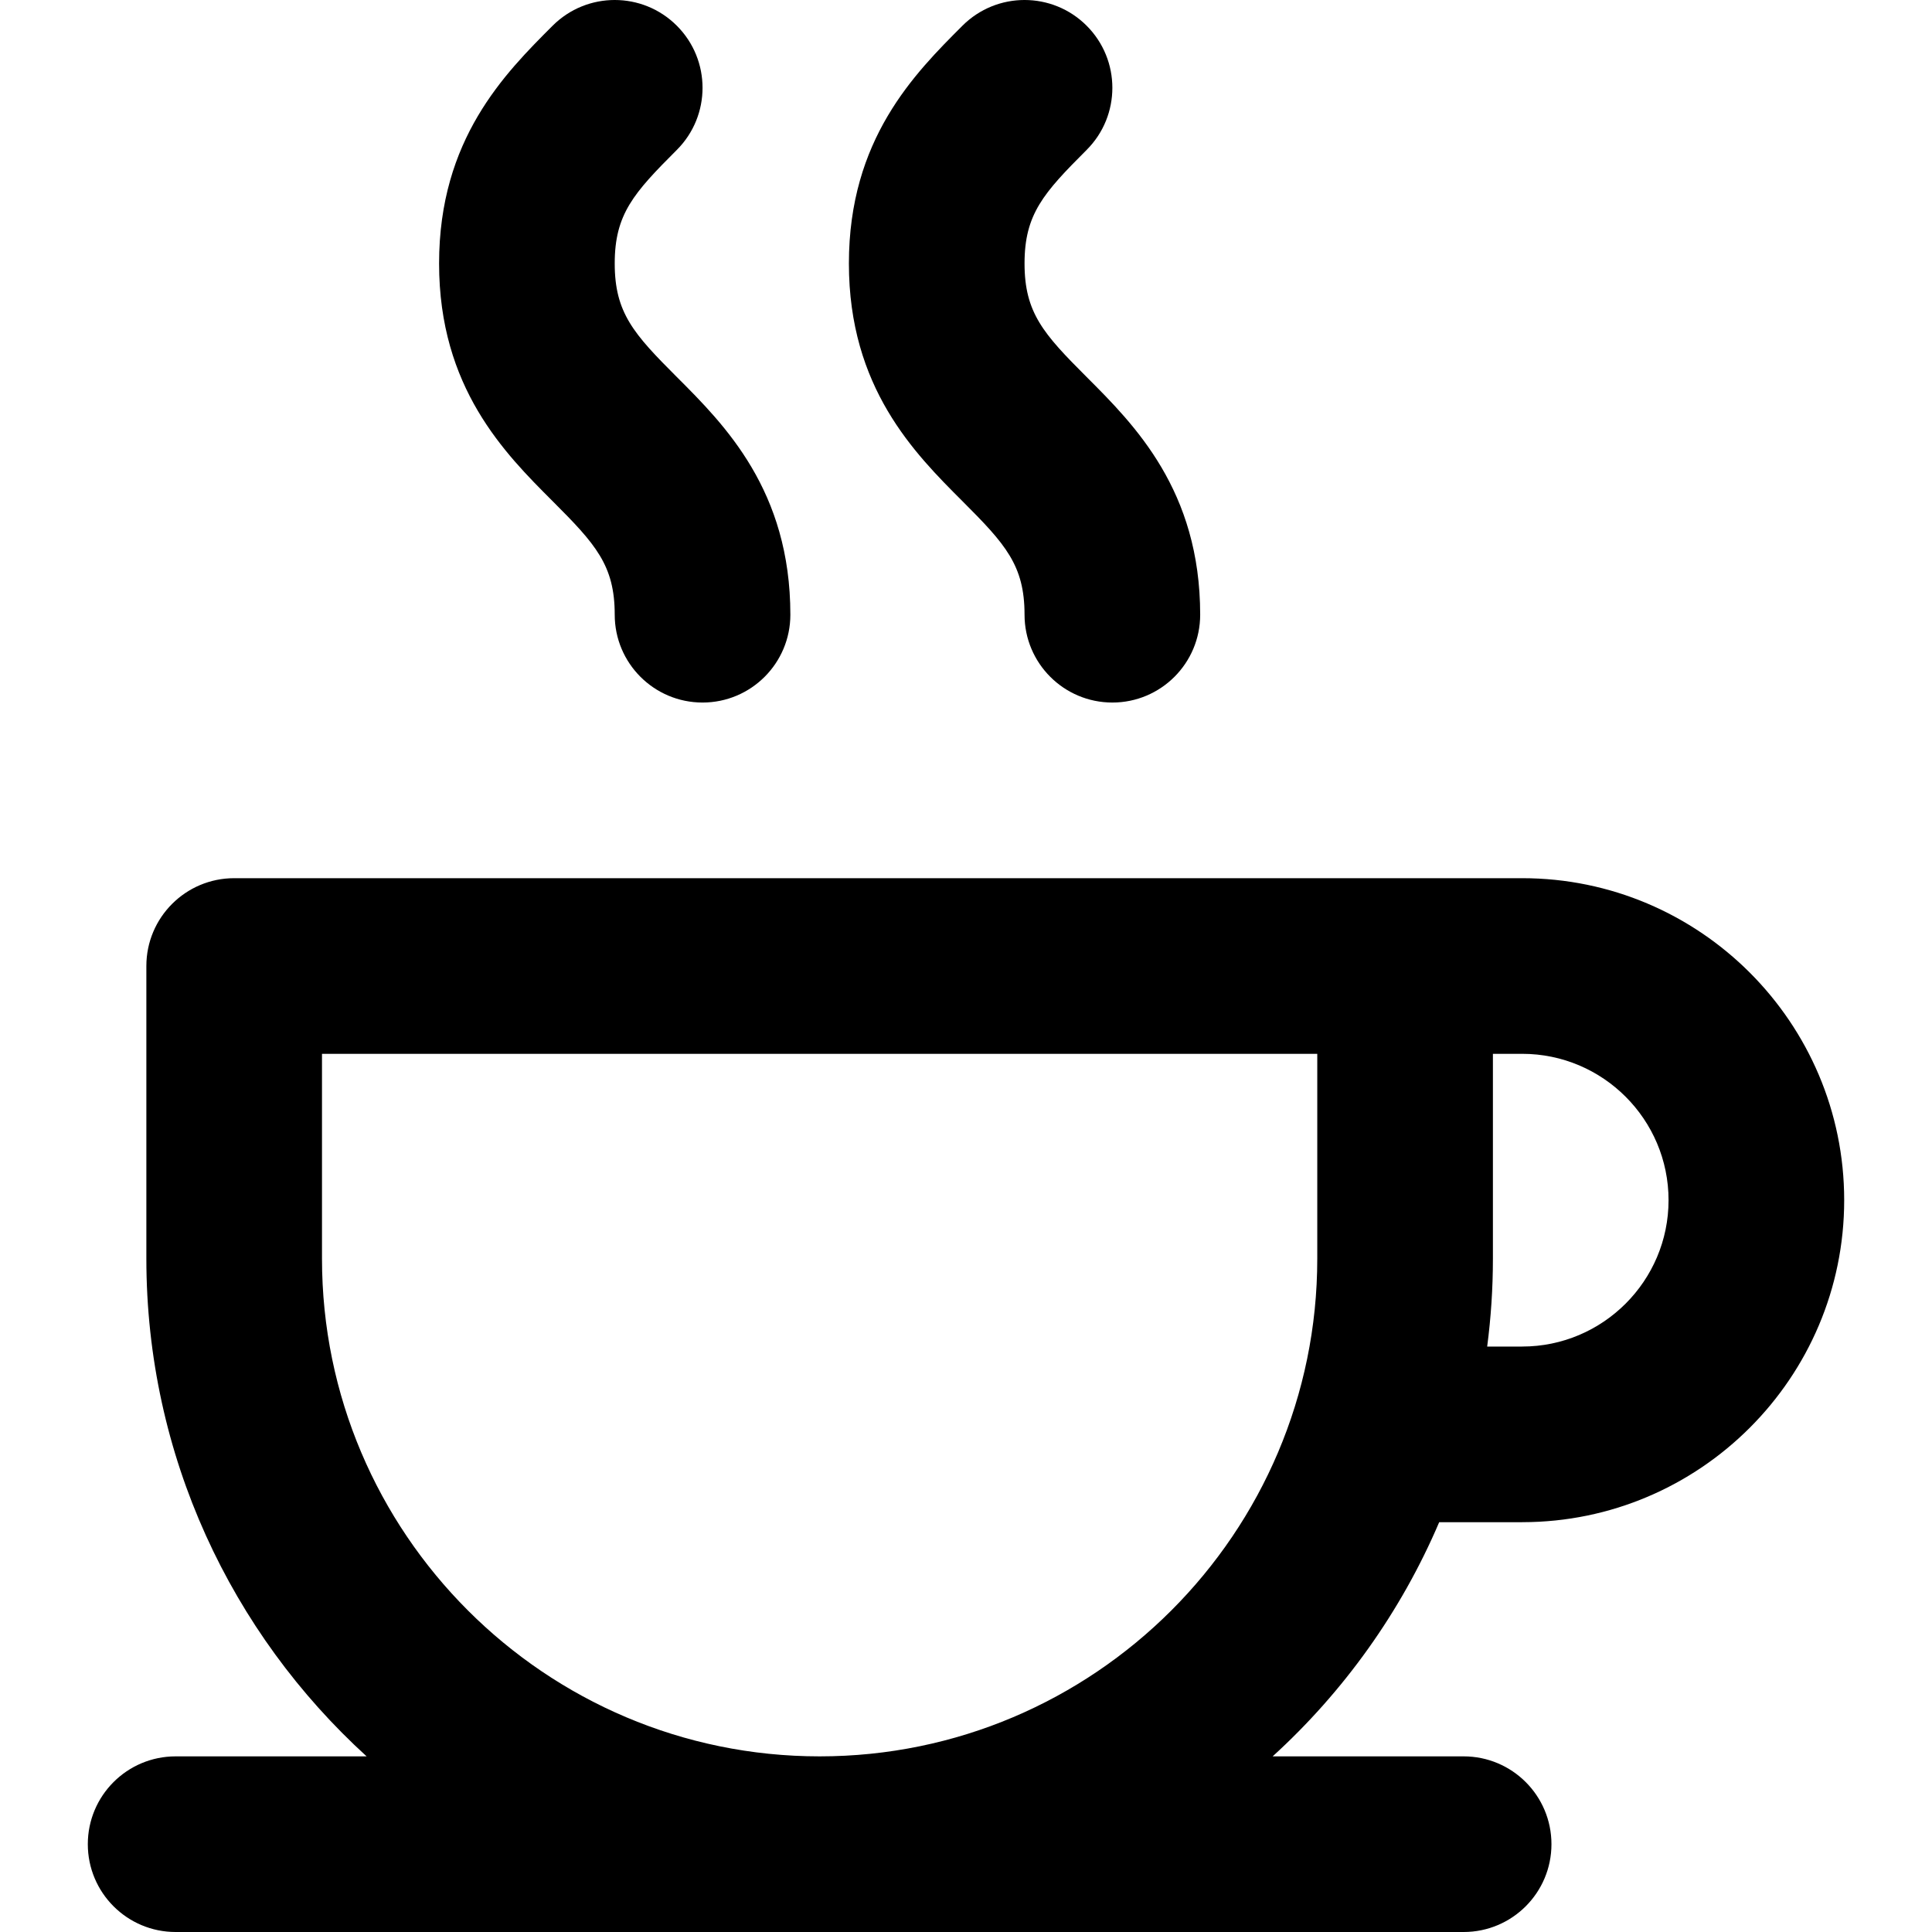
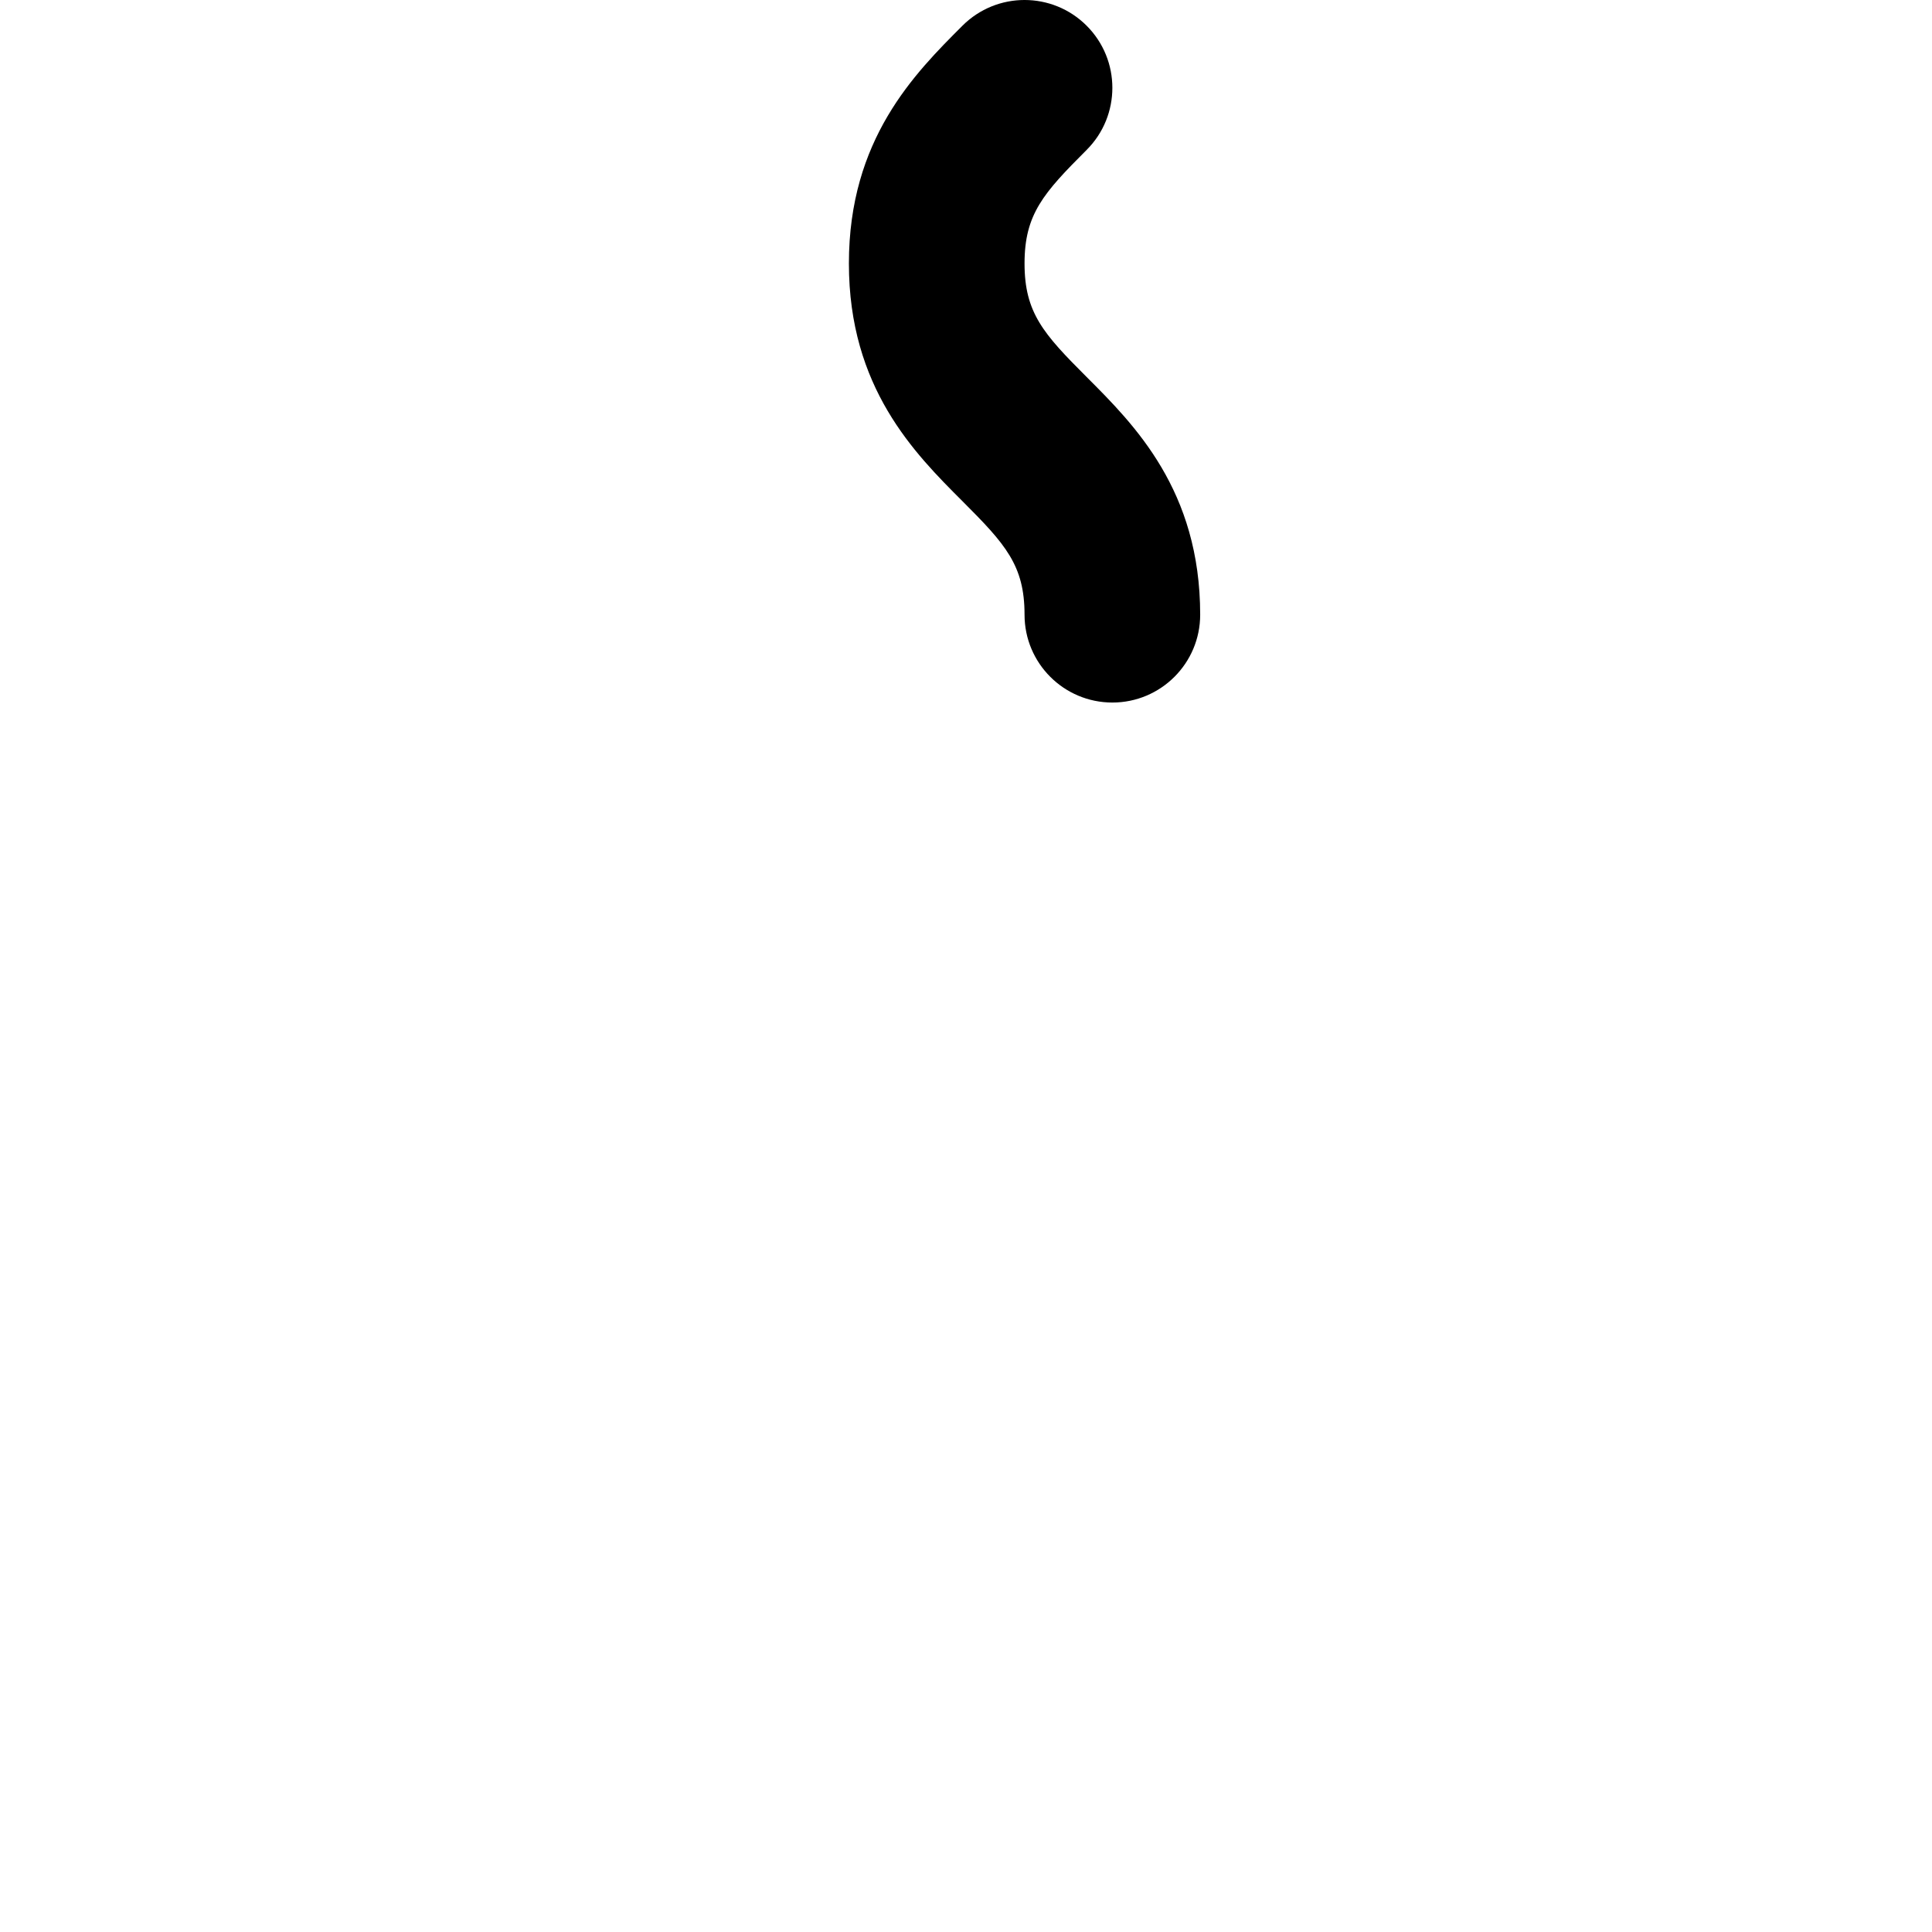
<svg xmlns="http://www.w3.org/2000/svg" fill="#000000" height="800px" width="800px" version="1.1" id="Layer_1" viewBox="0 0 511.999 511.999" xml:space="preserve">
  <g>
    <g>
-       <path d="M179.36,99.905c-11.41-11.41-16.455-17.005-16.452-30.089c-0.002-13.079,5.044-18.676,16.457-30.089    c9.089-9.087,9.089-23.822,0.002-32.911c-9.087-9.09-23.825-9.087-32.914-0.002c-12.699,12.699-30.095,30.092-30.09,63.001    c-0.005,32.912,17.388,50.303,30.089,63.001c11.411,11.411,16.457,17.009,16.457,30.092c0,12.853,10.42,23.273,23.273,23.273    s23.273-10.42,23.273-23.273C209.453,129.993,192.061,112.603,179.36,99.905z" />
-     </g>
+       </g>
  </g>
  <g>
    <g>
      <path d="M287.966,99.905c-11.41-11.41-16.454-17.005-16.452-30.089c-0.002-13.079,5.044-18.676,16.457-30.089    c9.089-9.087,9.089-23.822,0.002-32.911c-9.087-9.09-23.825-9.087-32.914-0.002c-12.701,12.699-30.095,30.092-30.092,63.001    c-0.005,32.912,17.388,50.303,30.089,63.001c11.413,11.411,16.458,17.009,16.458,30.092c0,12.853,10.42,23.273,23.273,23.273    s23.273-10.42,23.273-23.273C318.06,129.993,300.667,112.603,287.966,99.905z" />
    </g>
  </g>
  <g>
    <g>
-       <path d="M381.402,403.395h21.993c0.022,0,0.039-0.003,0.061-0.003c47.025-0.034,85.273-38.298,85.273-85.332    c0-47.053-38.281-85.332-85.334-85.332h-31.03H62.06c-12.853,0-23.273,10.42-23.273,23.273v77.574    c0,52.193,22.528,99.223,58.37,131.879H46.544c-12.853,0-23.273,10.42-23.273,23.273s10.42,23.273,23.273,23.273h341.334    c12.853,0,23.273-10.42,23.273-23.273s-10.42-23.273-23.273-23.273h-50.612C356.103,448.291,371.258,427.159,381.402,403.395z     M395.636,333.575v-54.302h7.758c21.389,0,38.788,17.399,38.788,38.786s-17.4,38.788-38.788,38.788    c-0.011,0-0.02,0.002-0.031,0.002h-9.246C395.114,349.229,395.636,341.463,395.636,333.575z M217.211,465.454    c-72.718,0-131.879-59.161-131.879-131.879v-54.302H349.09v54.302C349.09,406.293,289.929,465.454,217.211,465.454z" />
-     </g>
+       </g>
  </g>
</svg>